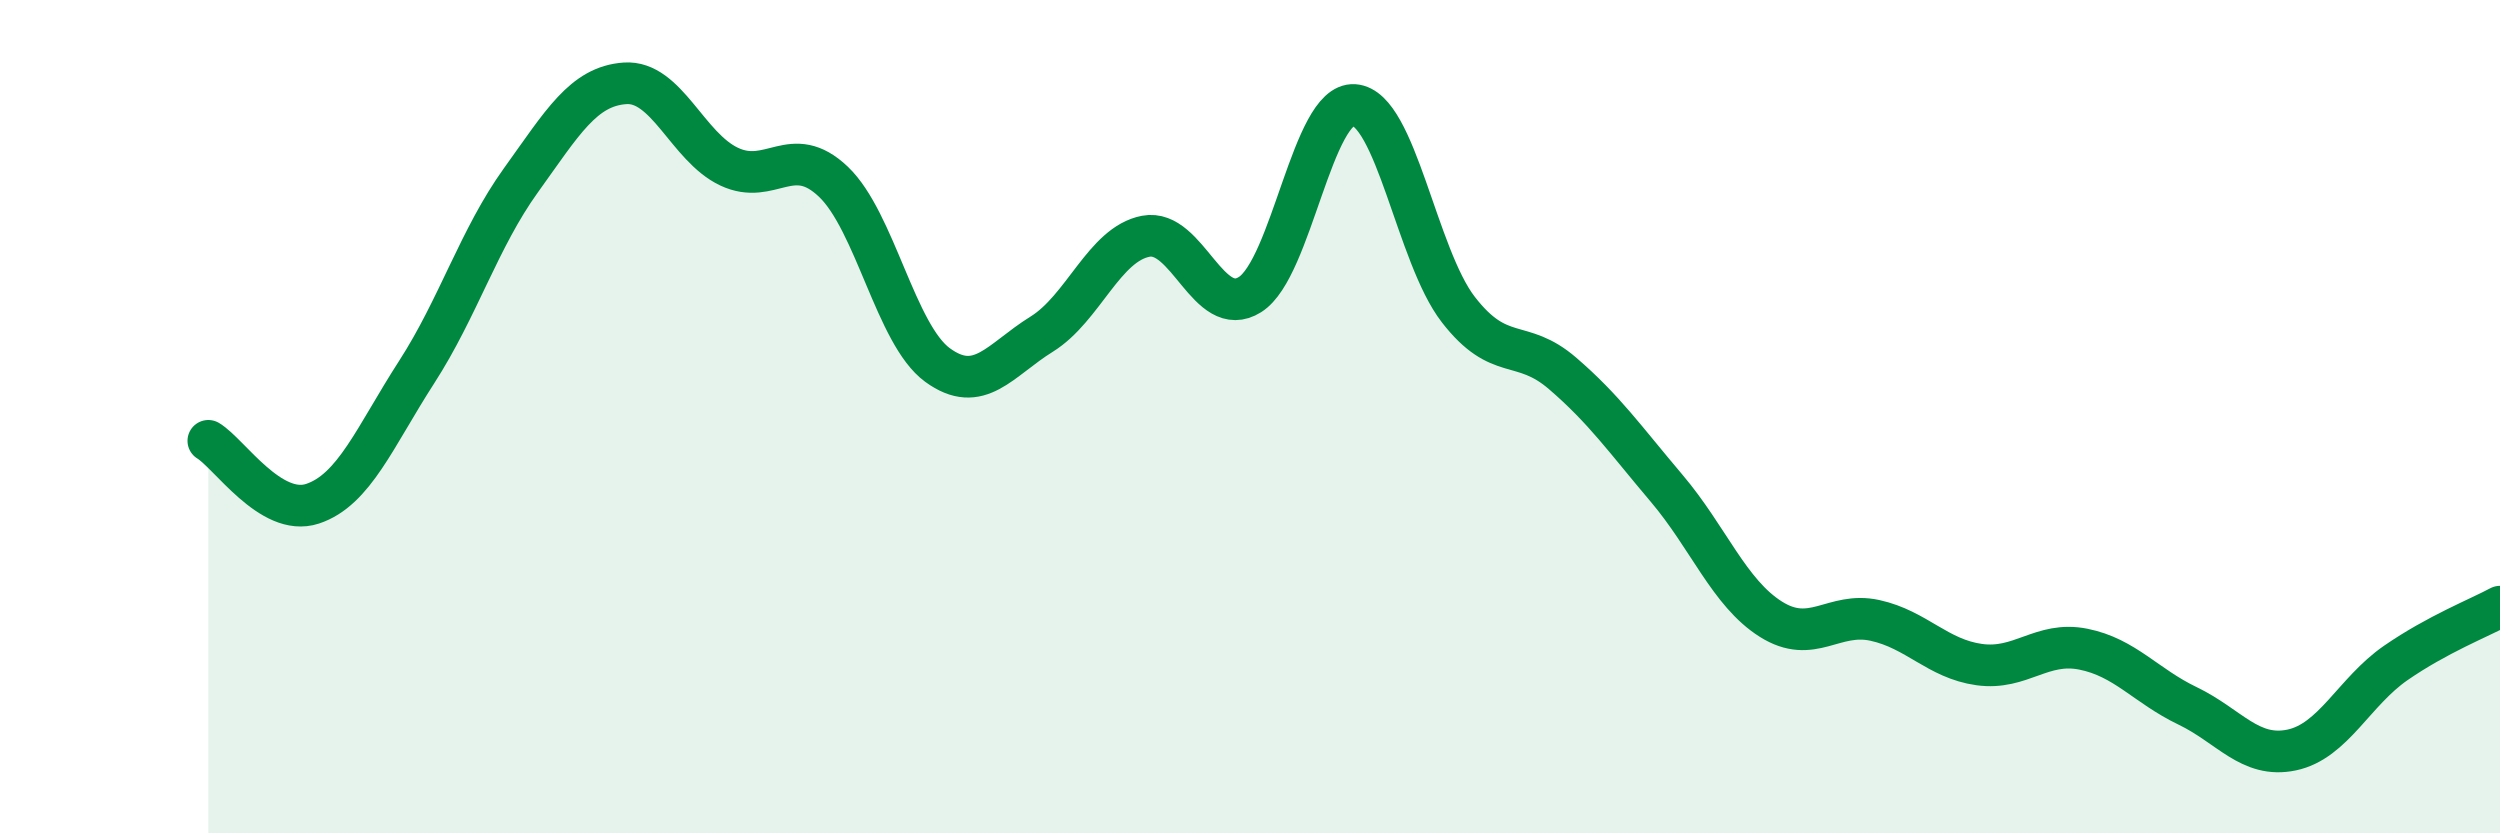
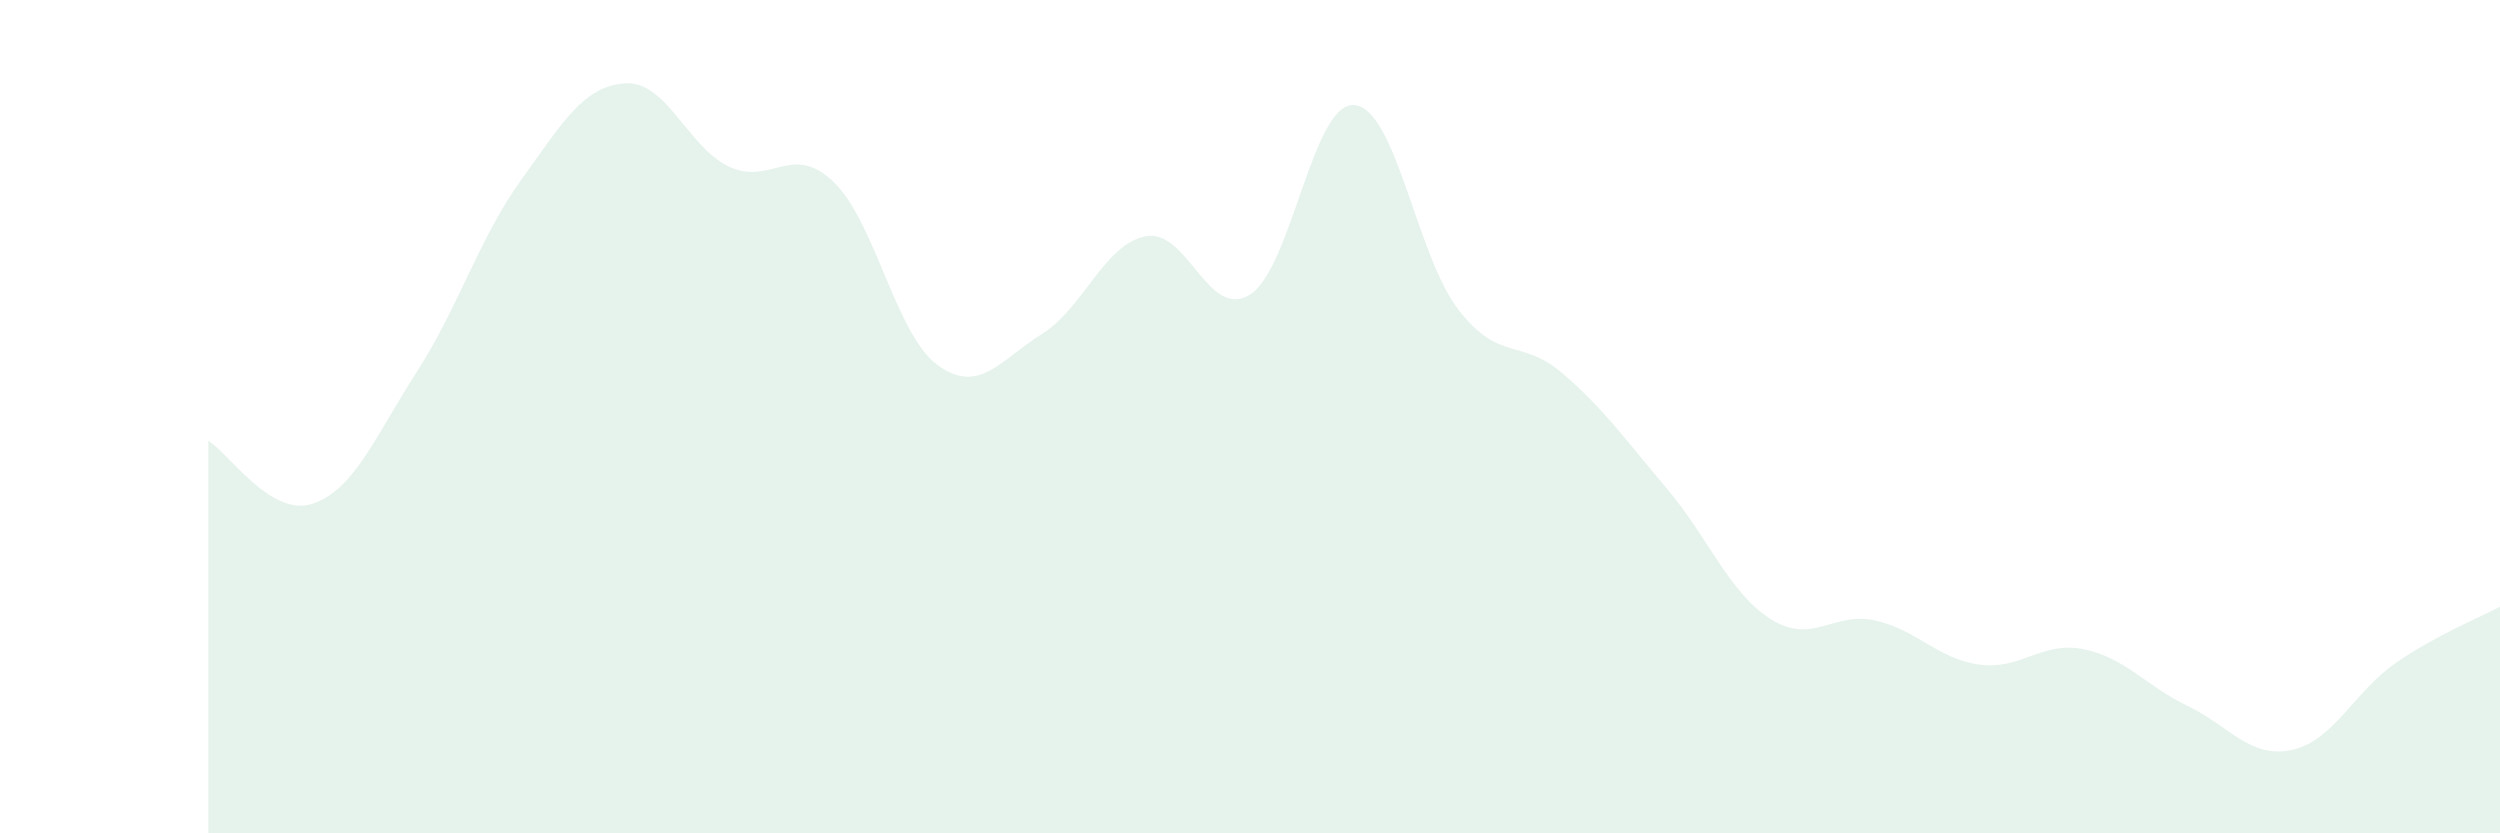
<svg xmlns="http://www.w3.org/2000/svg" width="60" height="20" viewBox="0 0 60 20">
  <path d="M 5,10.58 C 5.5,10.88 6.5,12.42 7.5,12.09 C 8.5,11.76 9,10.48 10,8.93 C 11,7.38 11.5,5.72 12.5,4.33 C 13.5,2.94 14,2.07 15,2 C 16,1.93 16.5,3.53 17.5,4 C 18.5,4.47 19,3.41 20,4.36 C 21,5.31 21.5,8.03 22.5,8.76 C 23.5,9.49 24,8.64 25,8.02 C 26,7.4 26.5,5.86 27.5,5.67 C 28.5,5.48 29,7.7 30,7.07 C 31,6.44 31.5,2.45 32.5,2.52 C 33.5,2.59 34,6.14 35,7.43 C 36,8.72 36.5,8.1 37.5,8.96 C 38.5,9.82 39,10.54 40,11.72 C 41,12.9 41.5,14.23 42.5,14.86 C 43.5,15.49 44,14.67 45,14.89 C 46,15.11 46.5,15.81 47.5,15.95 C 48.5,16.09 49,15.38 50,15.58 C 51,15.78 51.5,16.46 52.5,16.94 C 53.5,17.42 54,18.21 55,18 C 56,17.79 56.5,16.6 57.5,15.91 C 58.5,15.22 59.5,14.83 60,14.56L60 20L5 20Z" fill="#008740" opacity="0.1" stroke-linecap="round" stroke-linejoin="round" />
-   <path d="M 5,10.58 C 5.5,10.88 6.5,12.42 7.5,12.09 C 8.5,11.76 9,10.48 10,8.93 C 11,7.38 11.5,5.72 12.5,4.33 C 13.5,2.94 14,2.07 15,2 C 16,1.93 16.5,3.53 17.5,4 C 18.5,4.47 19,3.41 20,4.36 C 21,5.31 21.5,8.03 22.5,8.76 C 23.5,9.49 24,8.64 25,8.02 C 26,7.4 26.5,5.86 27.5,5.67 C 28.5,5.48 29,7.7 30,7.07 C 31,6.44 31.5,2.45 32.5,2.52 C 33.5,2.59 34,6.14 35,7.43 C 36,8.72 36.5,8.1 37.5,8.96 C 38.5,9.82 39,10.54 40,11.72 C 41,12.9 41.5,14.23 42.5,14.86 C 43.5,15.49 44,14.67 45,14.89 C 46,15.11 46.5,15.81 47.5,15.95 C 48.5,16.09 49,15.38 50,15.58 C 51,15.78 51.5,16.46 52.5,16.94 C 53.5,17.42 54,18.21 55,18 C 56,17.79 56.5,16.6 57.5,15.91 C 58.5,15.22 59.5,14.83 60,14.56" stroke="#008740" stroke-width="1" fill="none" stroke-linecap="round" stroke-linejoin="round" />
</svg>